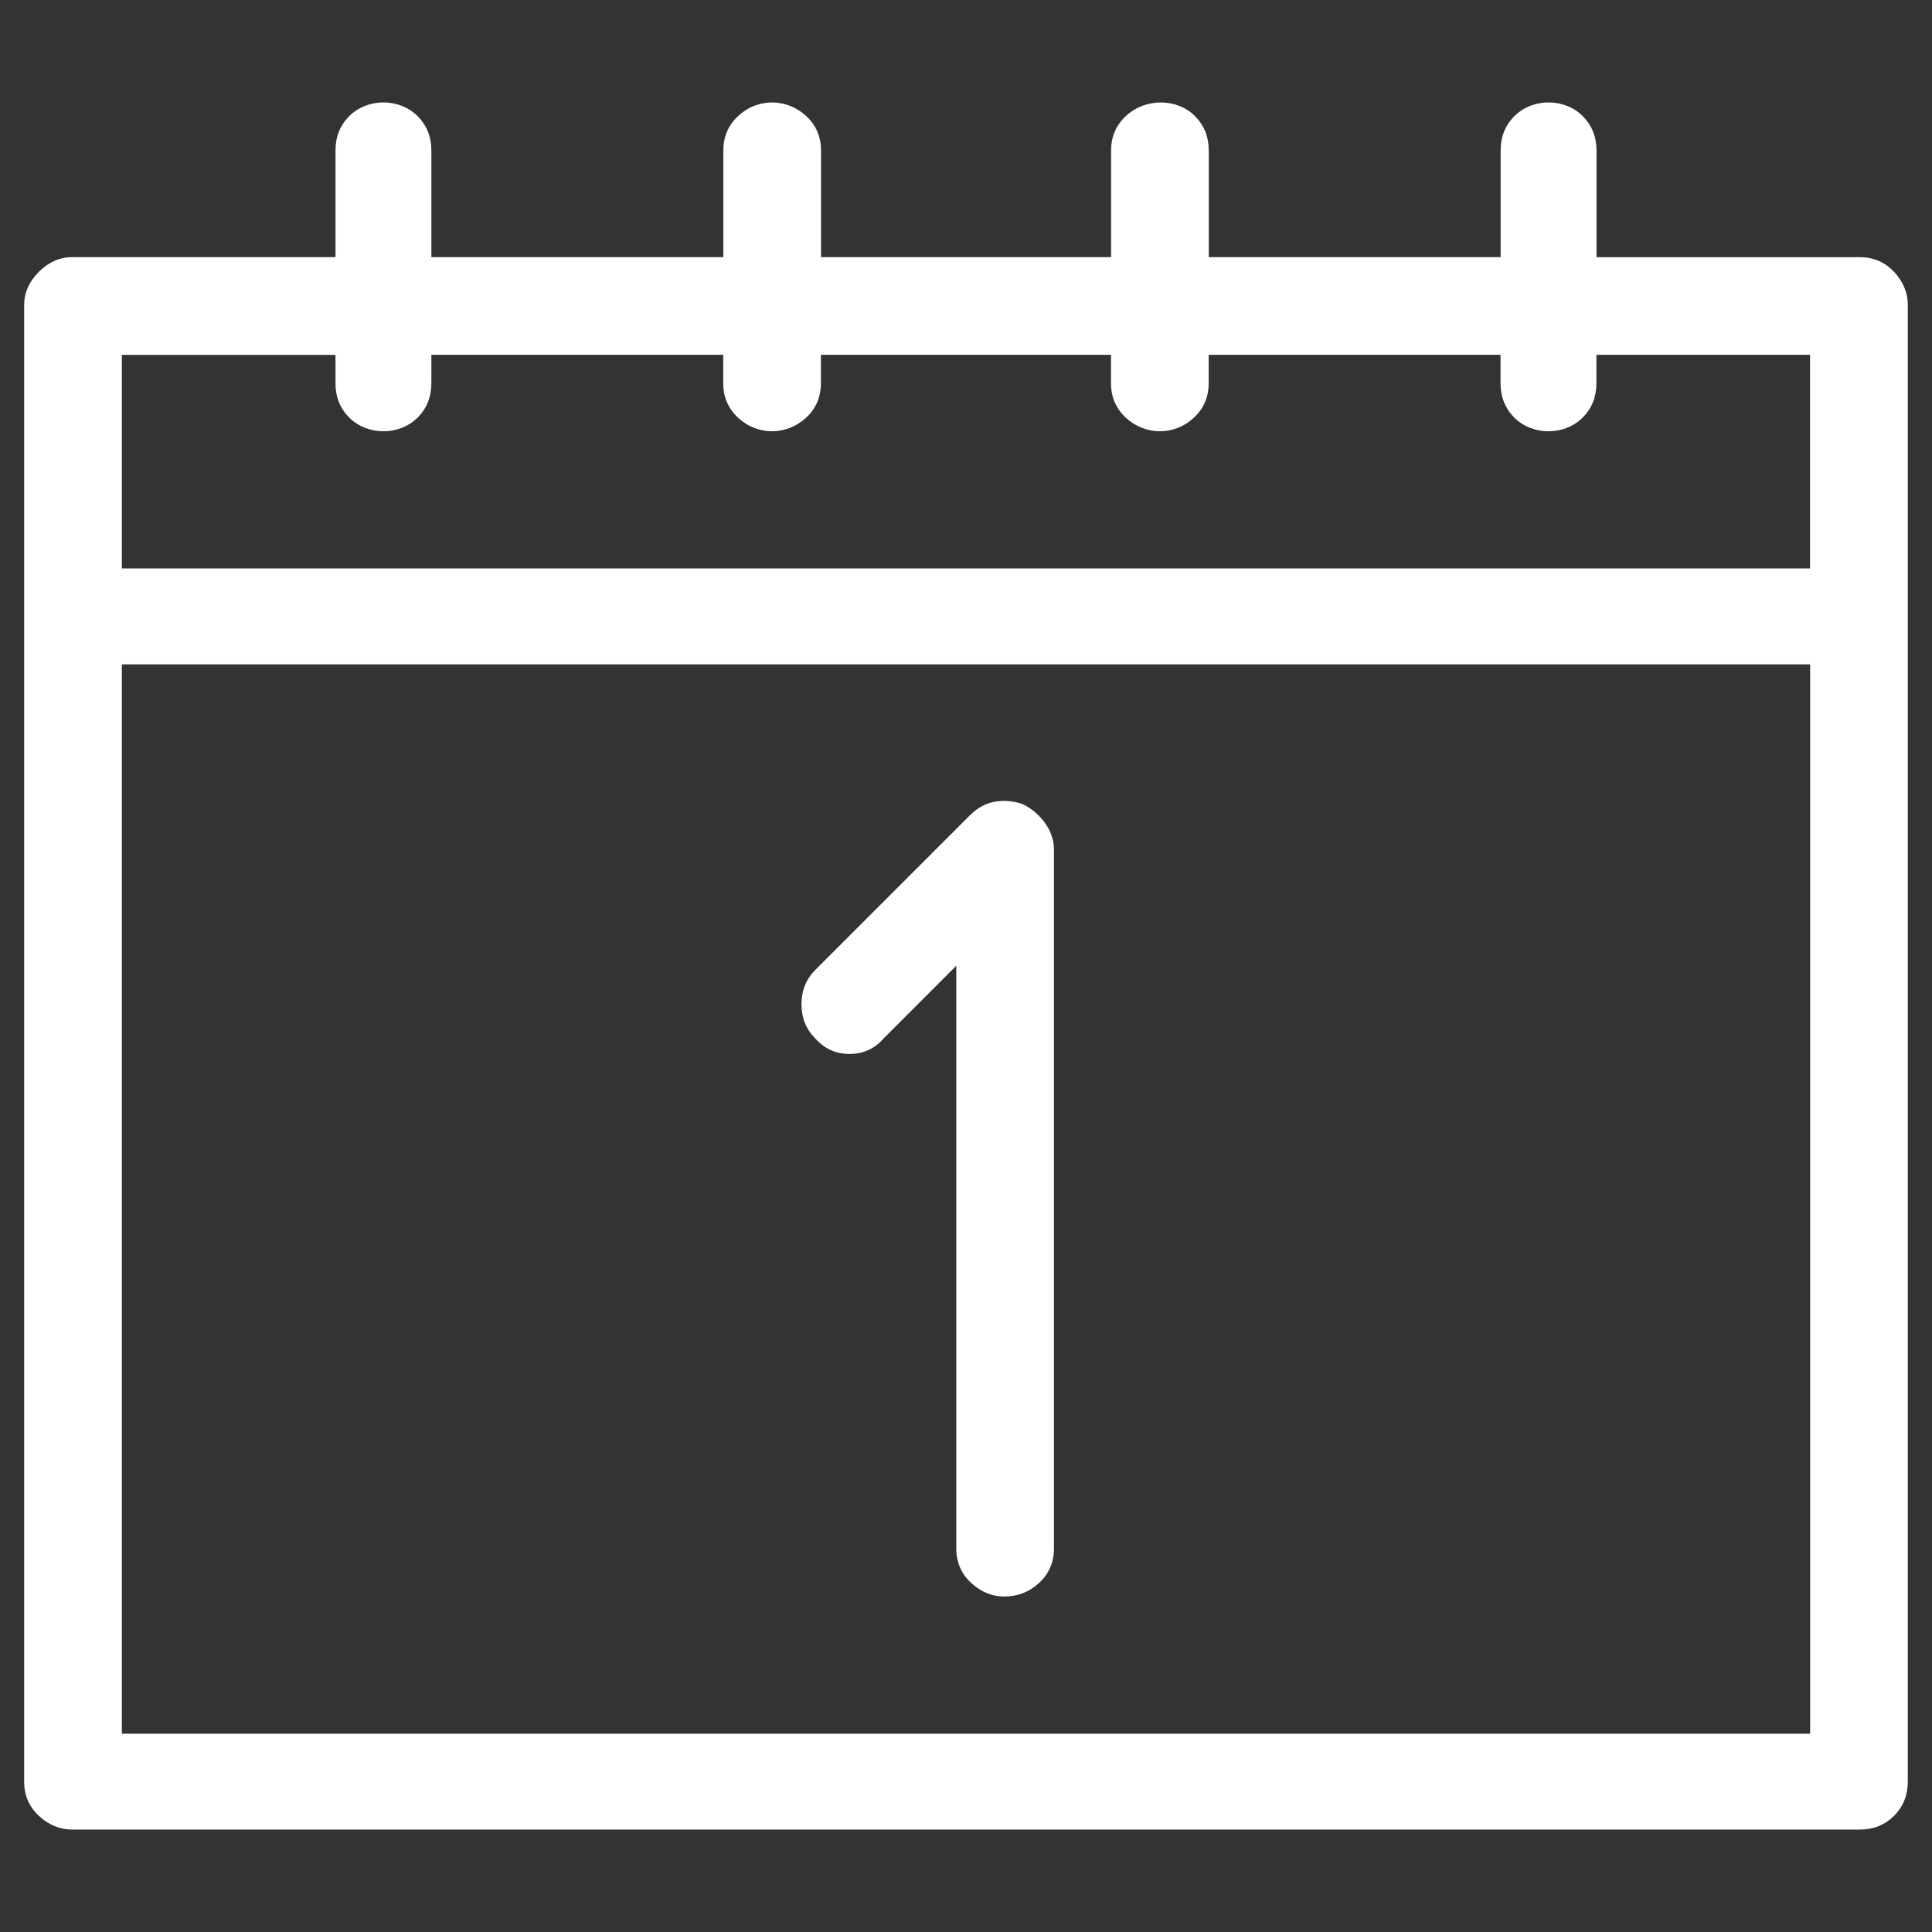
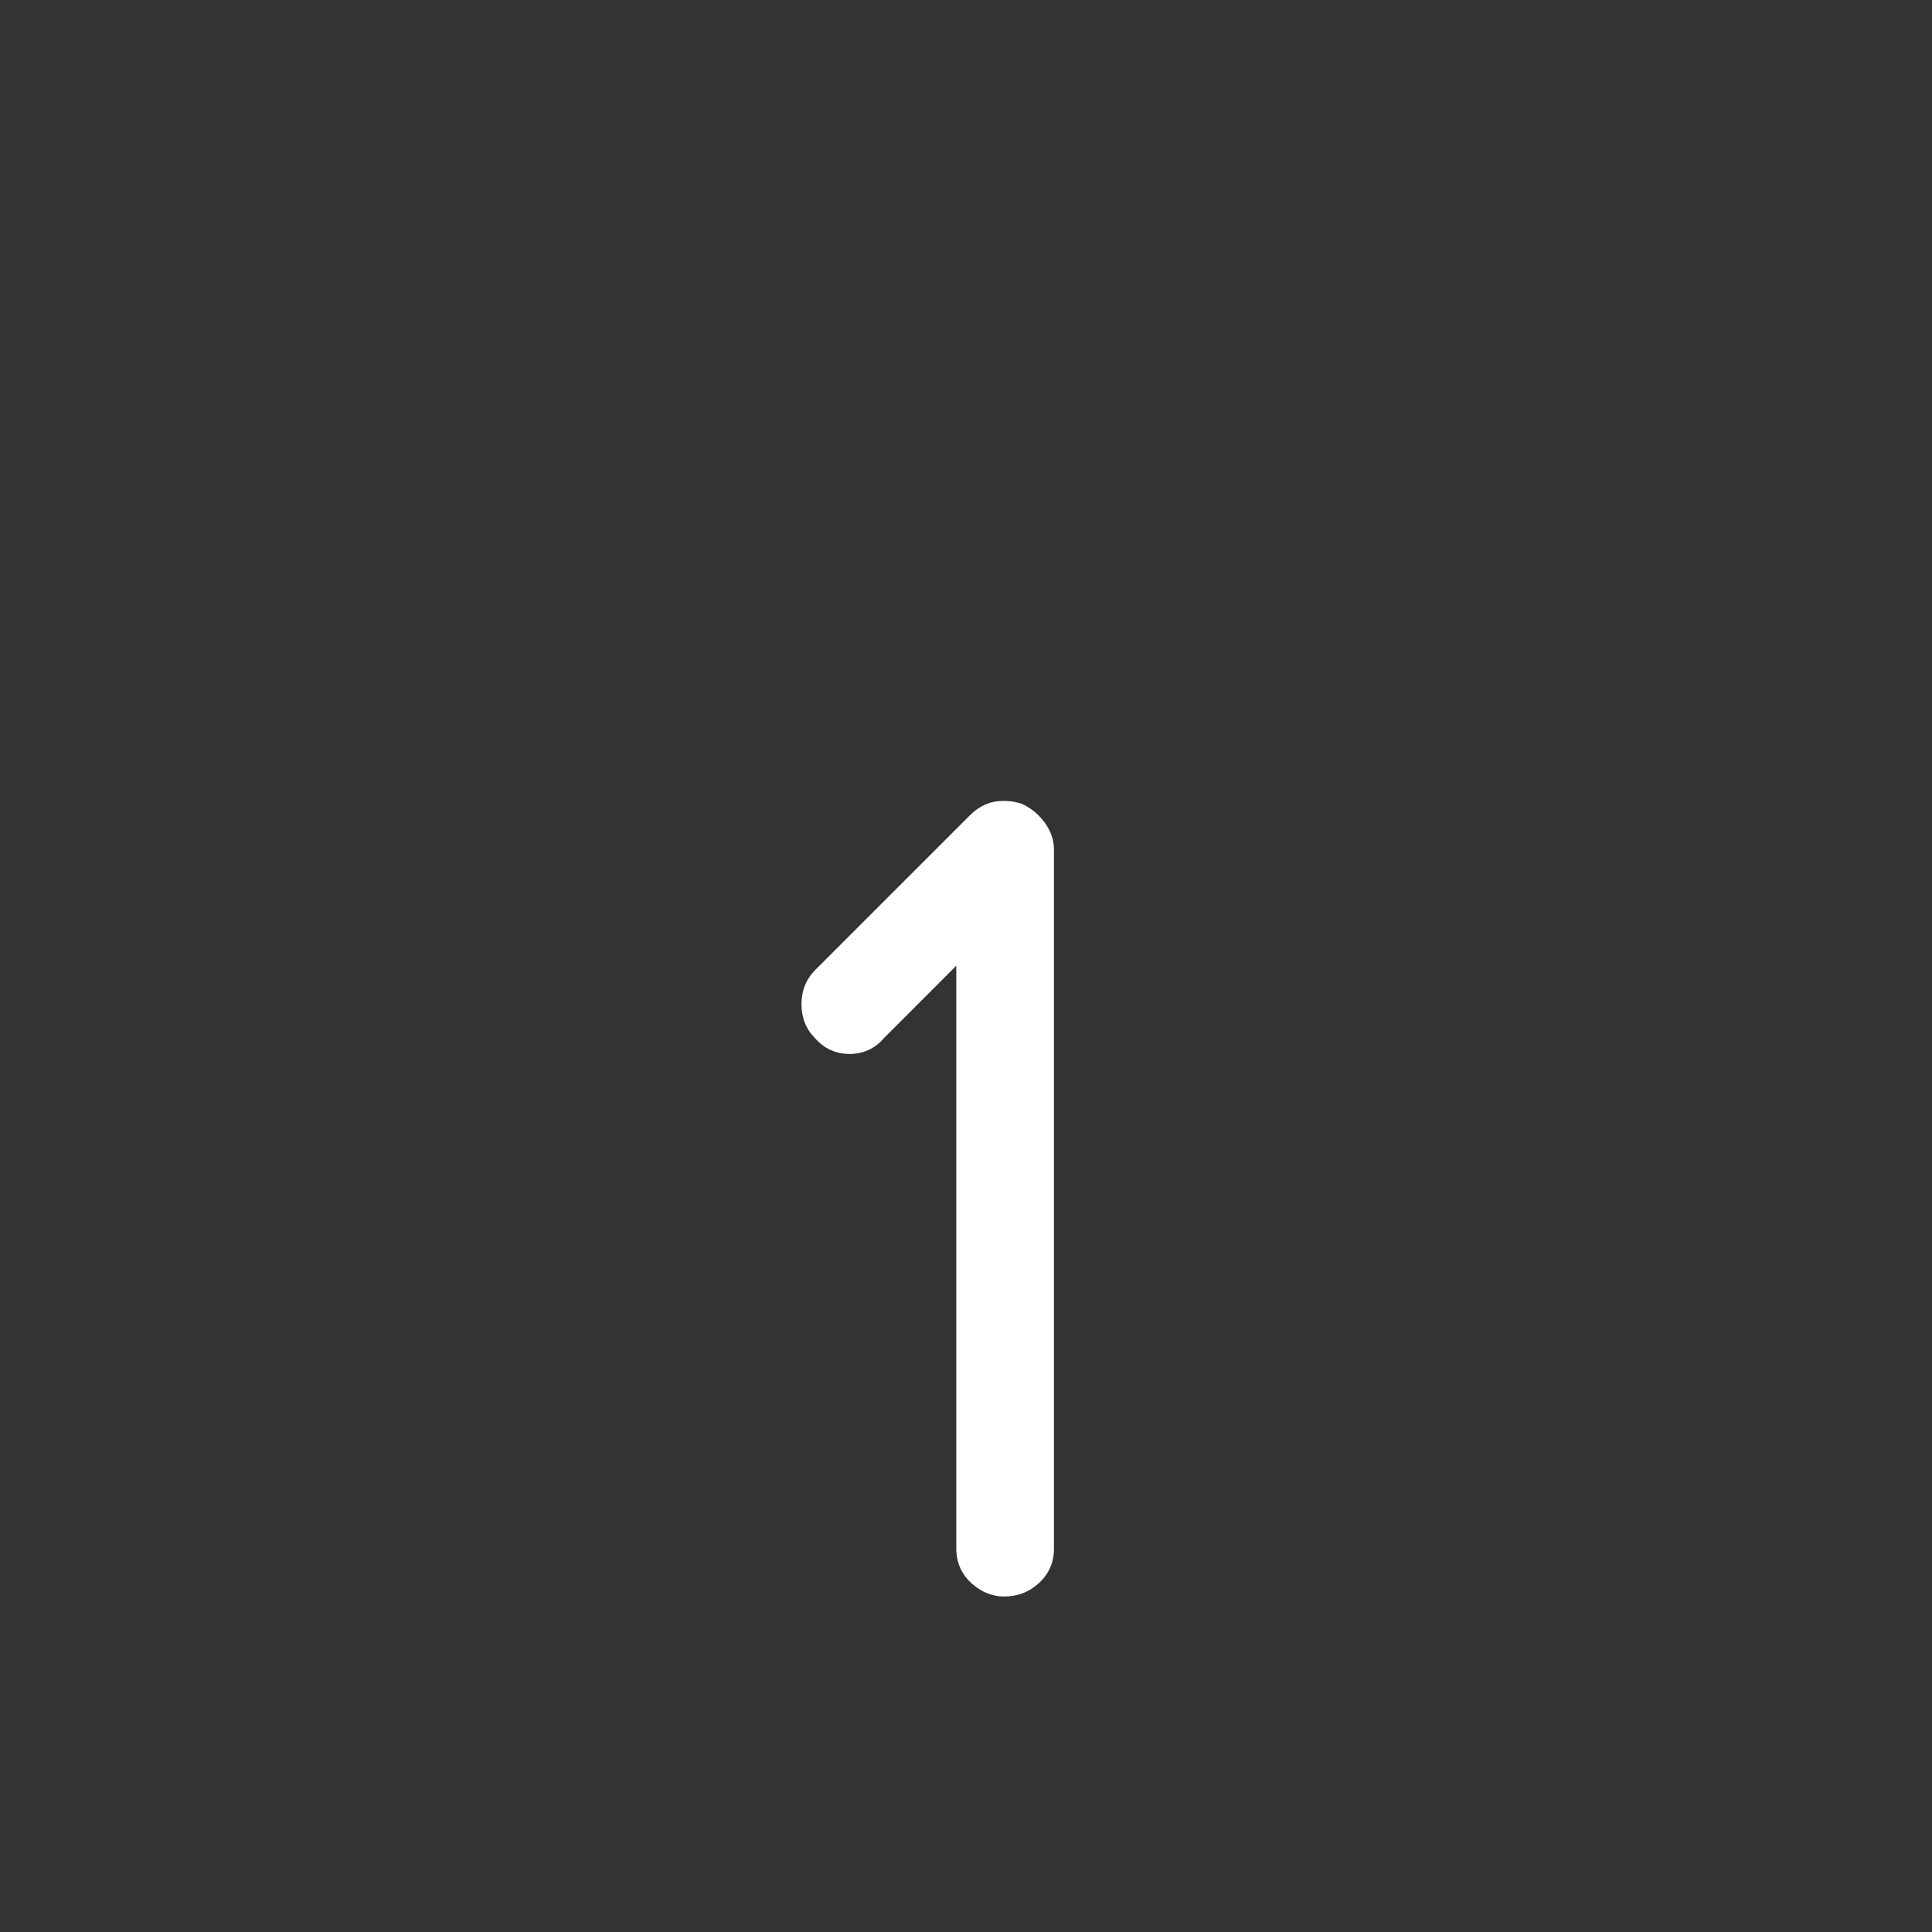
<svg xmlns="http://www.w3.org/2000/svg" version="1.1" id="Layer_1" x="0px" y="0px" viewBox="0 0 400 400" style="enable-background:new 0 0 400 400;" xml:space="preserve">
  <rect x="0" y="0" width="400" height="400" fill="#333333" stroke="none" />
  <style type="text/css">
	.st0{fill:#FFFFFF;}
	.st1{fill:#00B5C8;}
</style>
  <g>
    <path class="st0" d="M175.88,218.21c2.86,0,5.28-1.12,7.08-3.23l15.03-15.04v120.67c0,2.83,1.04,5.24,3.09,7.13   c2.01,1.85,4.3,2.8,6.83,2.8c2.78,0,5.2-0.94,7.21-2.8c2.06-1.89,3.09-4.3,3.09-7.13V175.87c0-1.93-0.64-3.79-1.88-5.52   c-1.19-1.63-2.72-2.92-4.51-3.82l-0.27-0.11c-1.82-0.6-3.66-0.75-5.48-0.46c-1.92,0.32-3.69,1.27-5.25,2.83l-32.04,32.04   c-1.88,1.89-2.84,4.27-2.84,7.08s0.96,5.18,2.75,6.97C170.6,217.09,173.02,218.21,175.88,218.21z" />
-     <path class="st0" d="M392.2,56.34c-1.9-2.05-4.29-3.09-7.13-3.09h-54.53V31.13c0-2.8-0.96-5.18-2.84-7.08   c-3.8-3.79-10.37-3.79-14.17,0c-1.88,1.89-2.84,4.27-2.84,7.08v22.11h-60.43V31.13c0-2.8-0.96-5.18-2.84-7.08   c-3.77-3.77-10.26-3.78-14.29-0.05c-2.06,1.89-3.09,4.3-3.09,7.13v22.11h-60.06V31.13c0-2.83-1.04-5.24-3.09-7.13   c-3.83-3.54-9.82-3.89-14.04,0c-2.06,1.89-3.09,4.3-3.09,7.13v22.11H89.31V31.13c0-2.8-0.96-5.18-2.84-7.08   c-3.8-3.79-10.37-3.79-14.17,0c-1.88,1.89-2.84,4.27-2.84,7.08v22.11H14.93c-2.56,0-4.87,1.02-6.89,3.04C6.02,58.3,5,60.62,5,63.17   v305.69c0,2.83,1.04,5.24,3.09,7.13c2.01,1.85,4.3,2.8,6.83,2.8h370.15c2.81,0,5.18-0.96,7.08-2.85c1.88-1.89,2.84-4.27,2.84-7.08   V63.17C395,60.65,394.06,58.35,392.2,56.34z M374.77,137.55v221.39H25.23V137.55H374.77z M72.3,86.45c3.8,3.79,10.37,3.79,14.17,0   c1.88-1.89,2.84-4.27,2.84-7.08v-5.91h60.43v5.91c0,2.83,1.04,5.24,3.09,7.13c4.22,3.89,10.21,3.54,14.04,0   c2.06-1.89,3.09-4.3,3.09-7.13v-5.91h60.06v5.91c0,2.83,1.04,5.24,3.09,7.13c3.83,3.54,9.82,3.89,14.04,0   c2.06-1.89,3.09-4.3,3.09-7.13v-5.91h60.43v5.91c0,2.8,0.96,5.18,2.84,7.08c3.8,3.79,10.37,3.79,14.17,0   c1.88-1.89,2.84-4.27,2.84-7.08v-5.91h44.23v44.23H25.23V73.47h44.23v5.91C69.46,82.18,70.41,84.56,72.3,86.45z" />
  </g>
</svg>